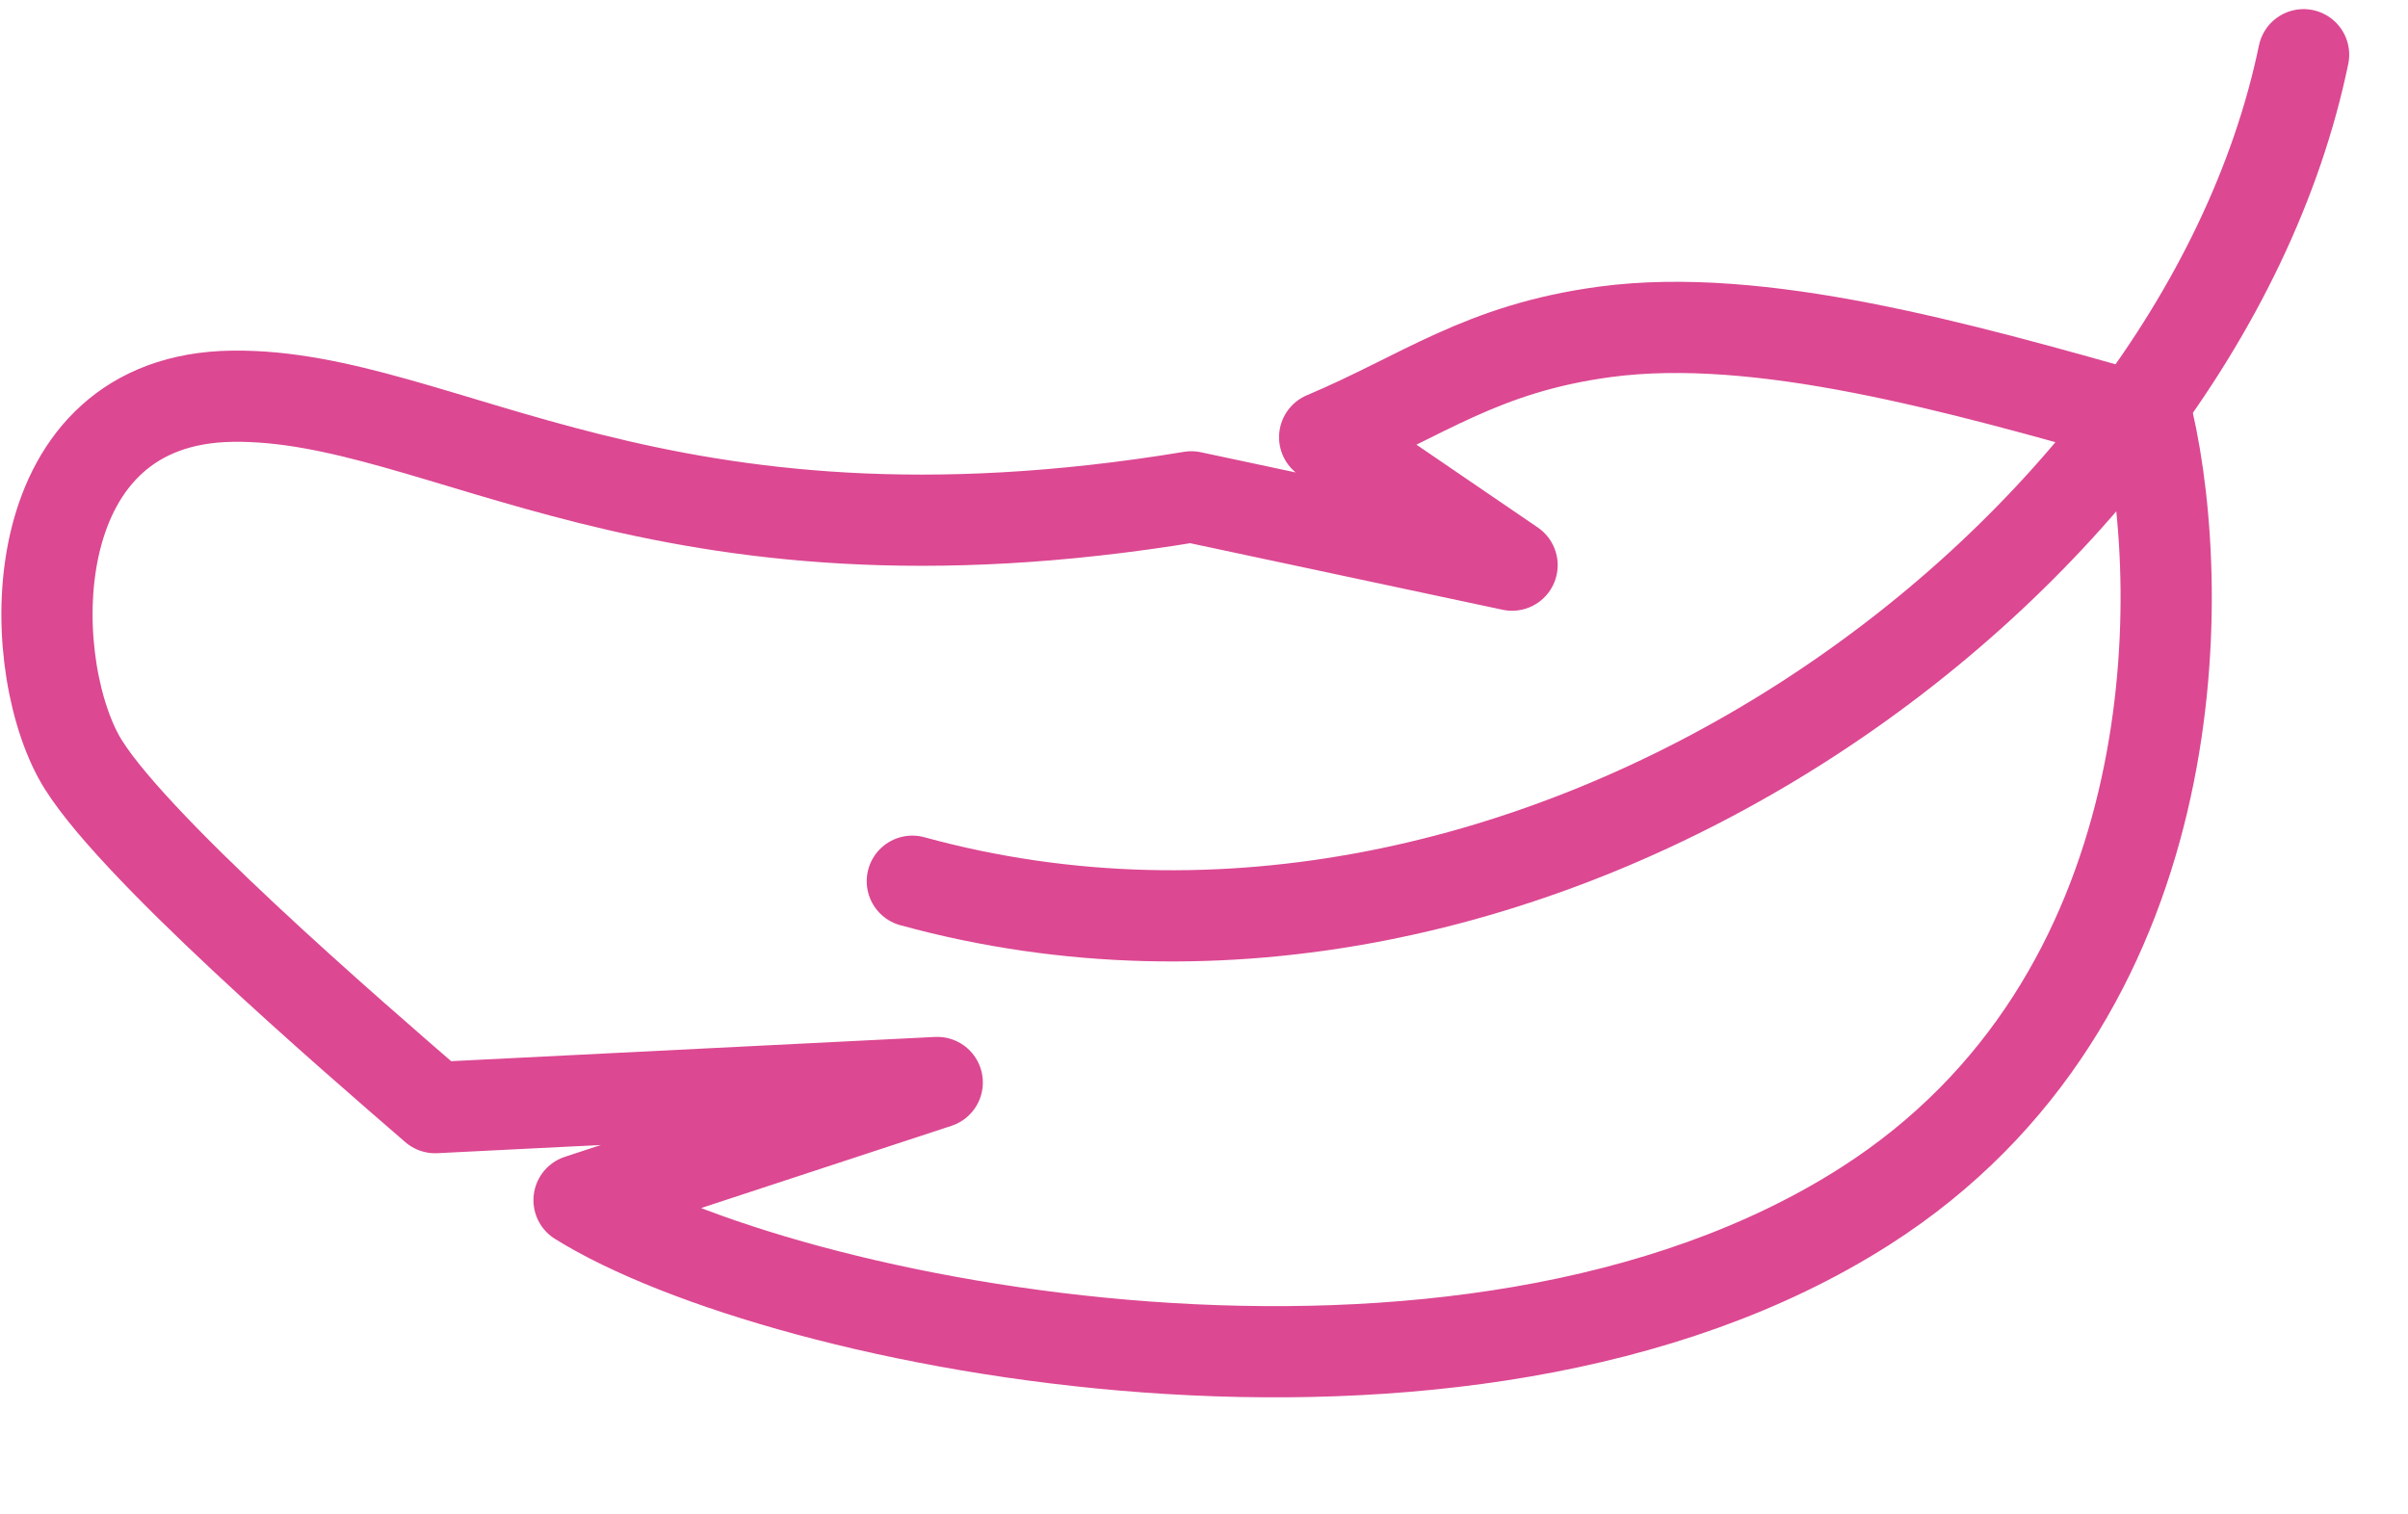
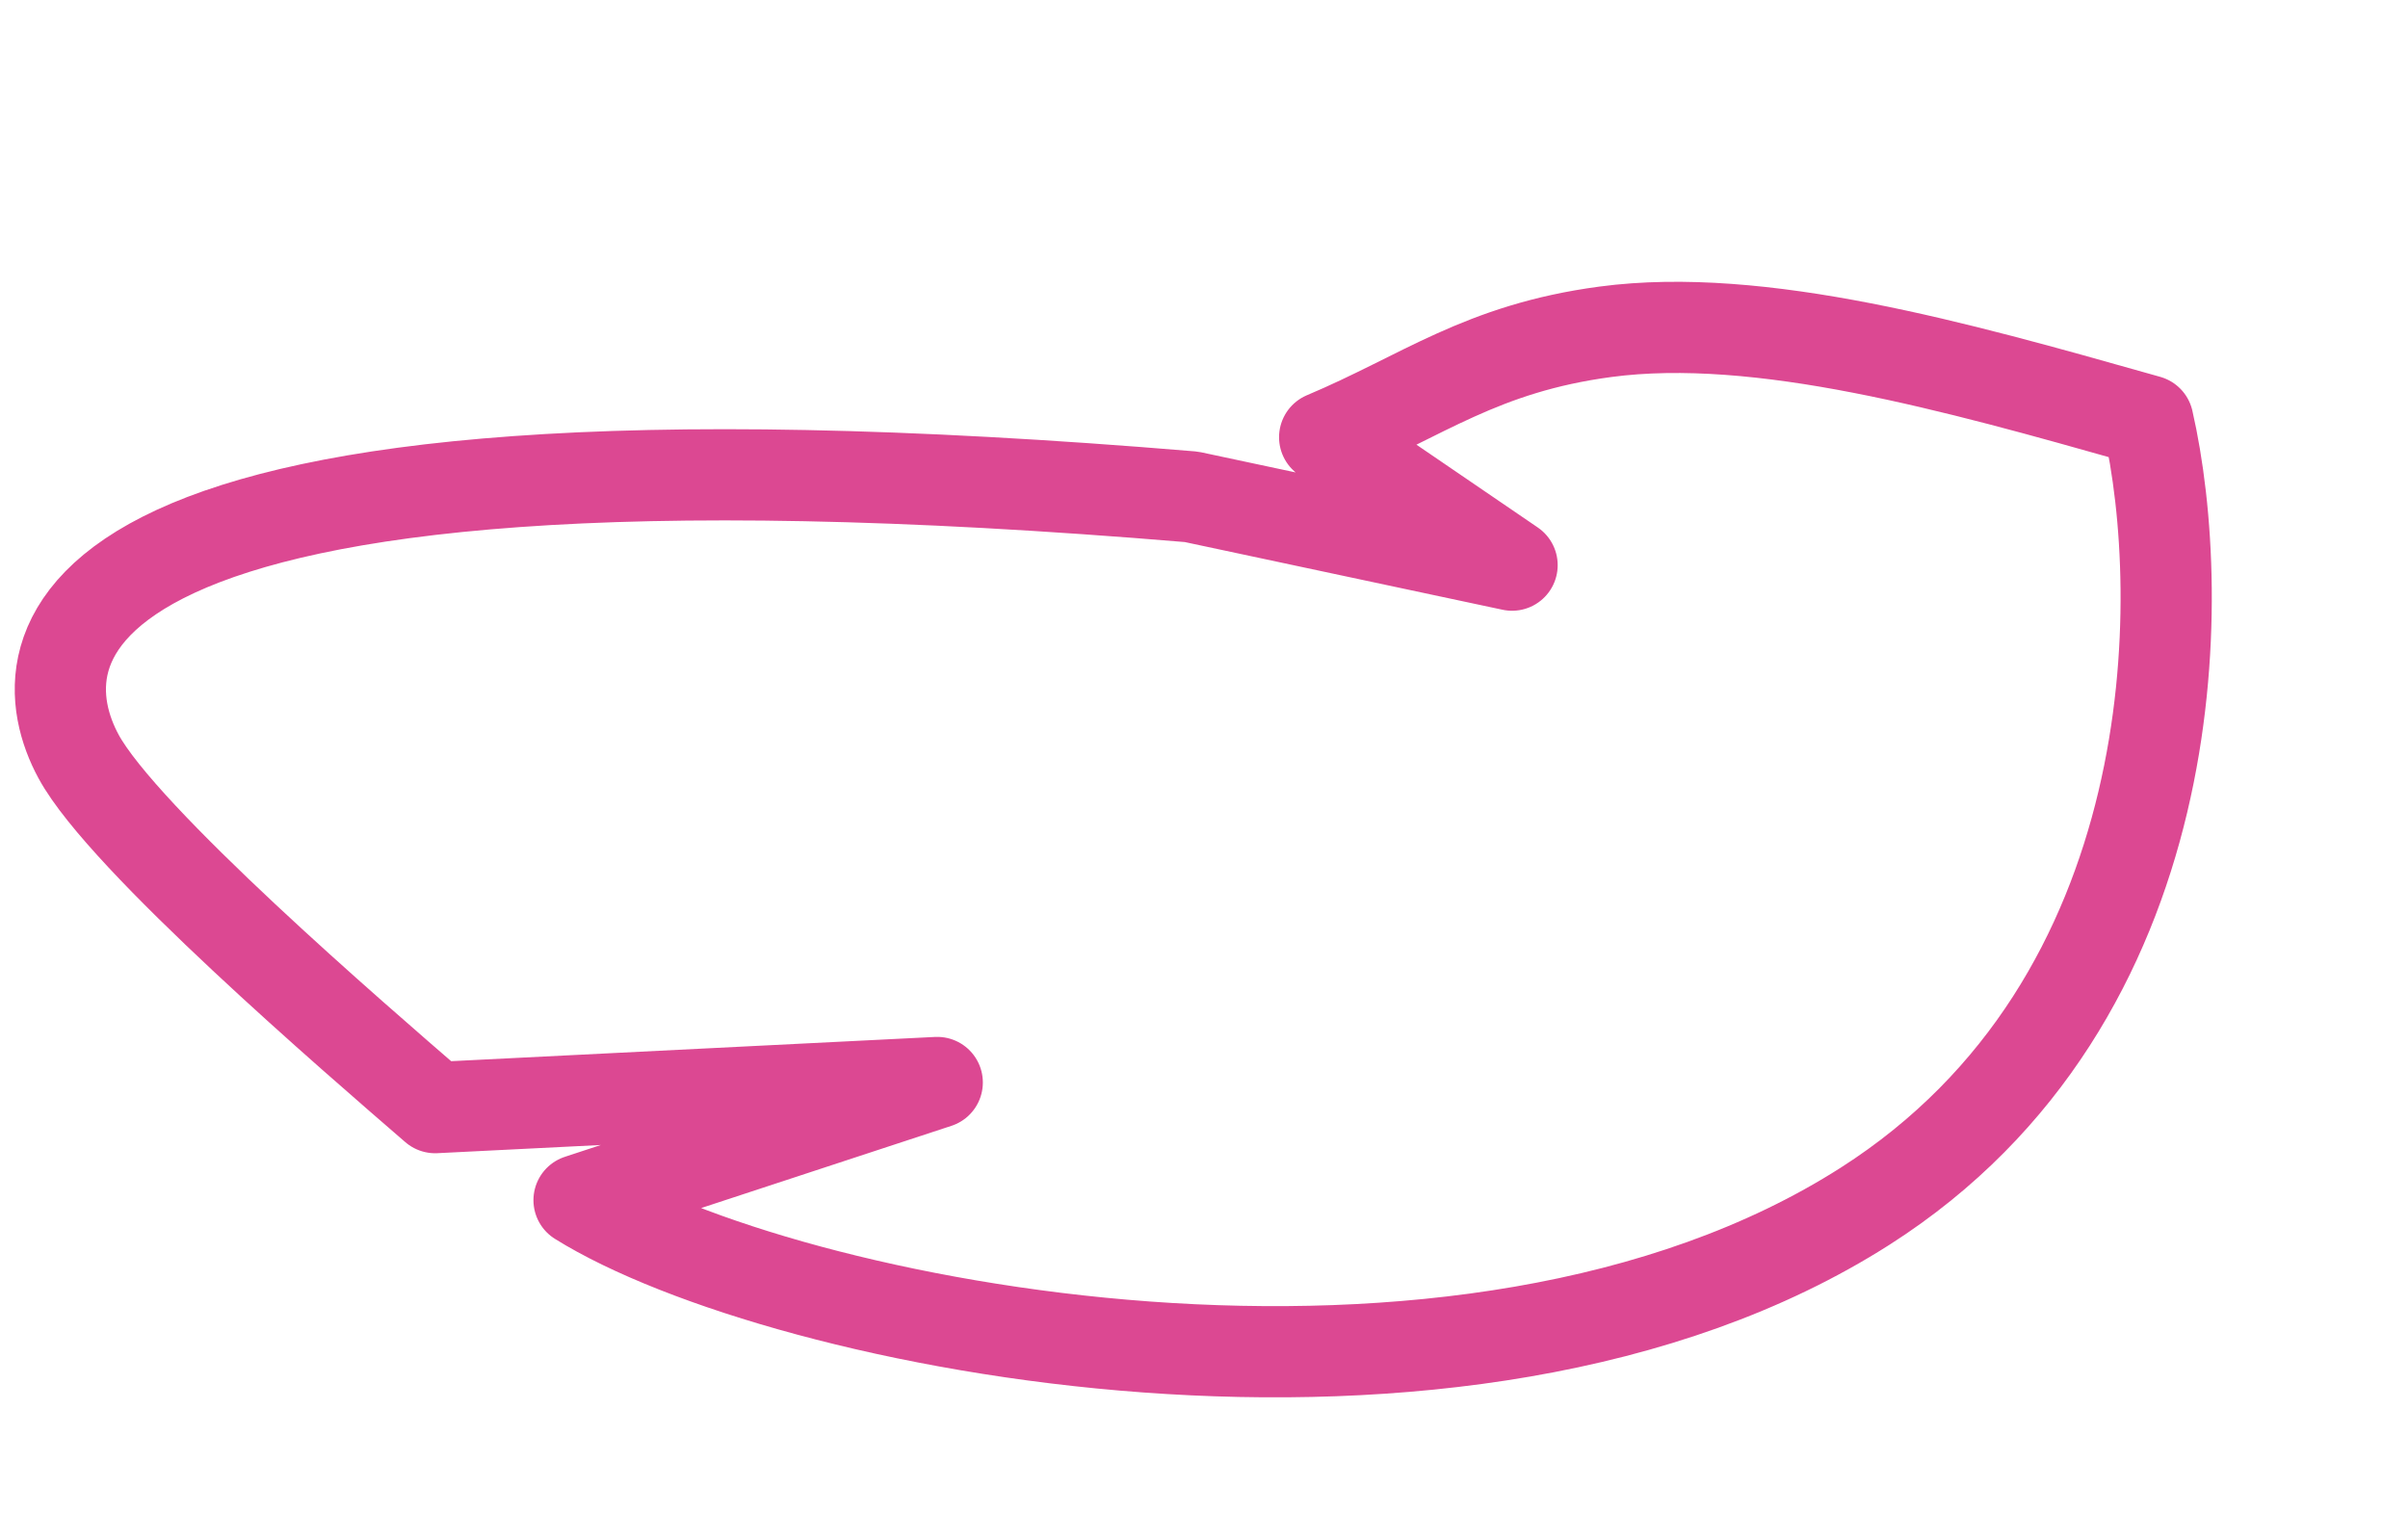
<svg xmlns="http://www.w3.org/2000/svg" width="132" height="83" viewBox="0 0 132 83" fill="none">
-   <path d="M102.253 66.12C119.95 54.814 119.952 32.707 117.741 23.067L117.223 22.921C107.288 20.114 96.473 17.059 88.002 18.19C81.197 19.099 78.005 21.699 72.614 23.971L82.888 30.983L65.308 27.238C35.944 32.092 24.276 21.58 12.752 21.722C1.228 21.864 1.247 35.833 4.31 41.478C6.76 45.995 19.502 56.958 23.853 60.724L51.377 59.345L31.742 65.796C42.822 72.699 80.132 80.252 102.253 66.12Z" stroke="#DC4892" stroke-width="5" stroke-linecap="round" stroke-linejoin="round" />
-   <path d="M126.277 3C120.472 31.043 84.002 57.635 50.011 48.311" stroke="#DC4892" stroke-width="5" stroke-linecap="round" stroke-linejoin="round" />
+   <path d="M102.253 66.12C119.95 54.814 119.952 32.707 117.741 23.067L117.223 22.921C107.288 20.114 96.473 17.059 88.002 18.19C81.197 19.099 78.005 21.699 72.614 23.971L82.888 30.983L65.308 27.238C1.228 21.864 1.247 35.833 4.31 41.478C6.76 45.995 19.502 56.958 23.853 60.724L51.377 59.345L31.742 65.796C42.822 72.699 80.132 80.252 102.253 66.12Z" stroke="#DC4892" stroke-width="5" stroke-linecap="round" stroke-linejoin="round" />
</svg>